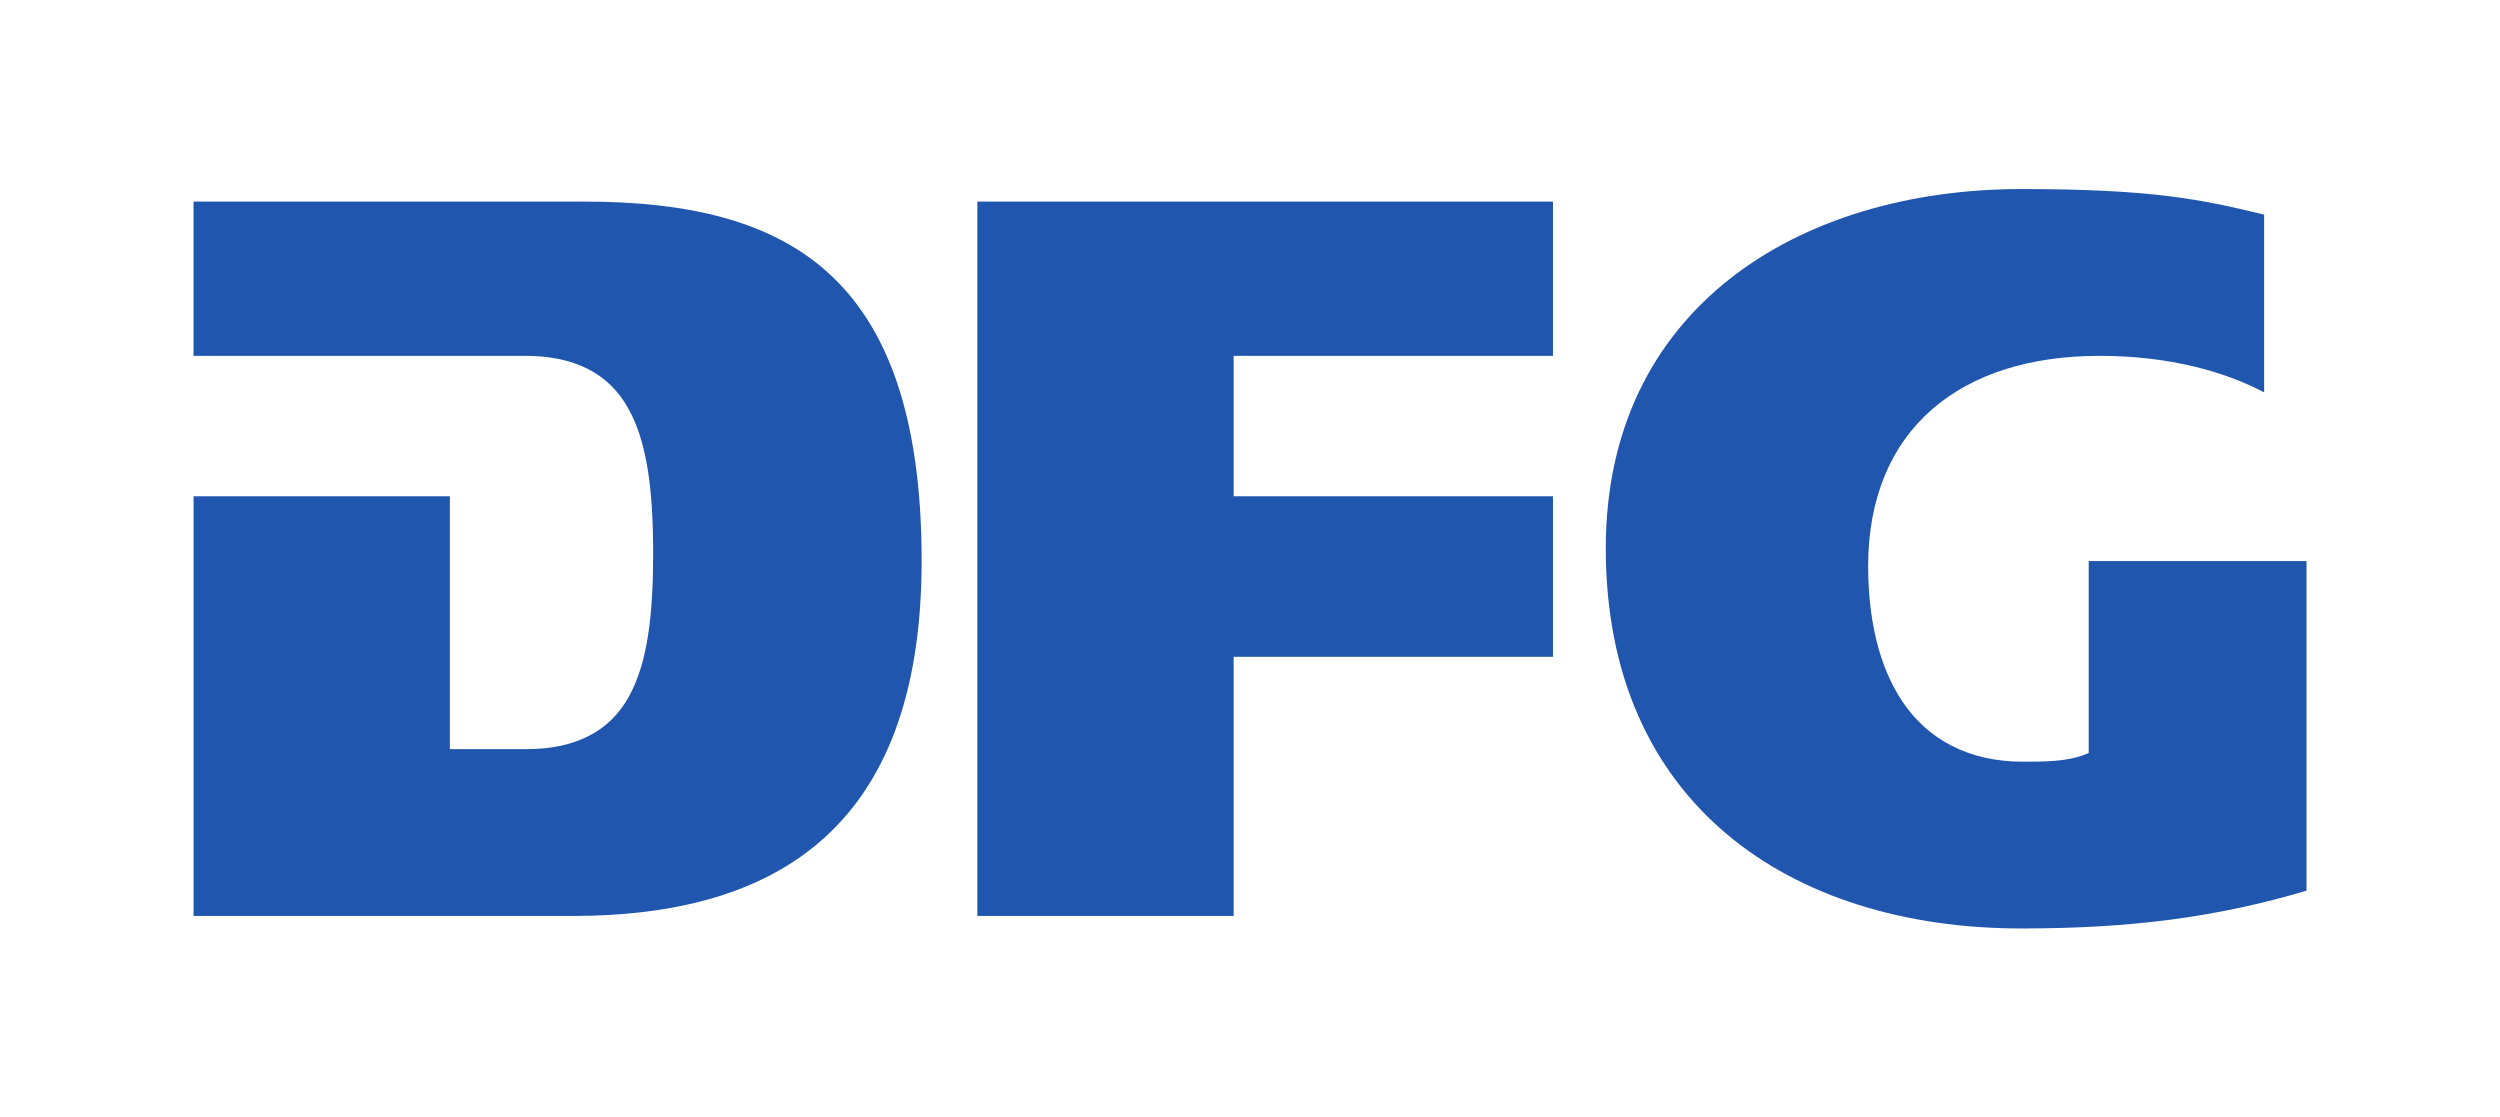
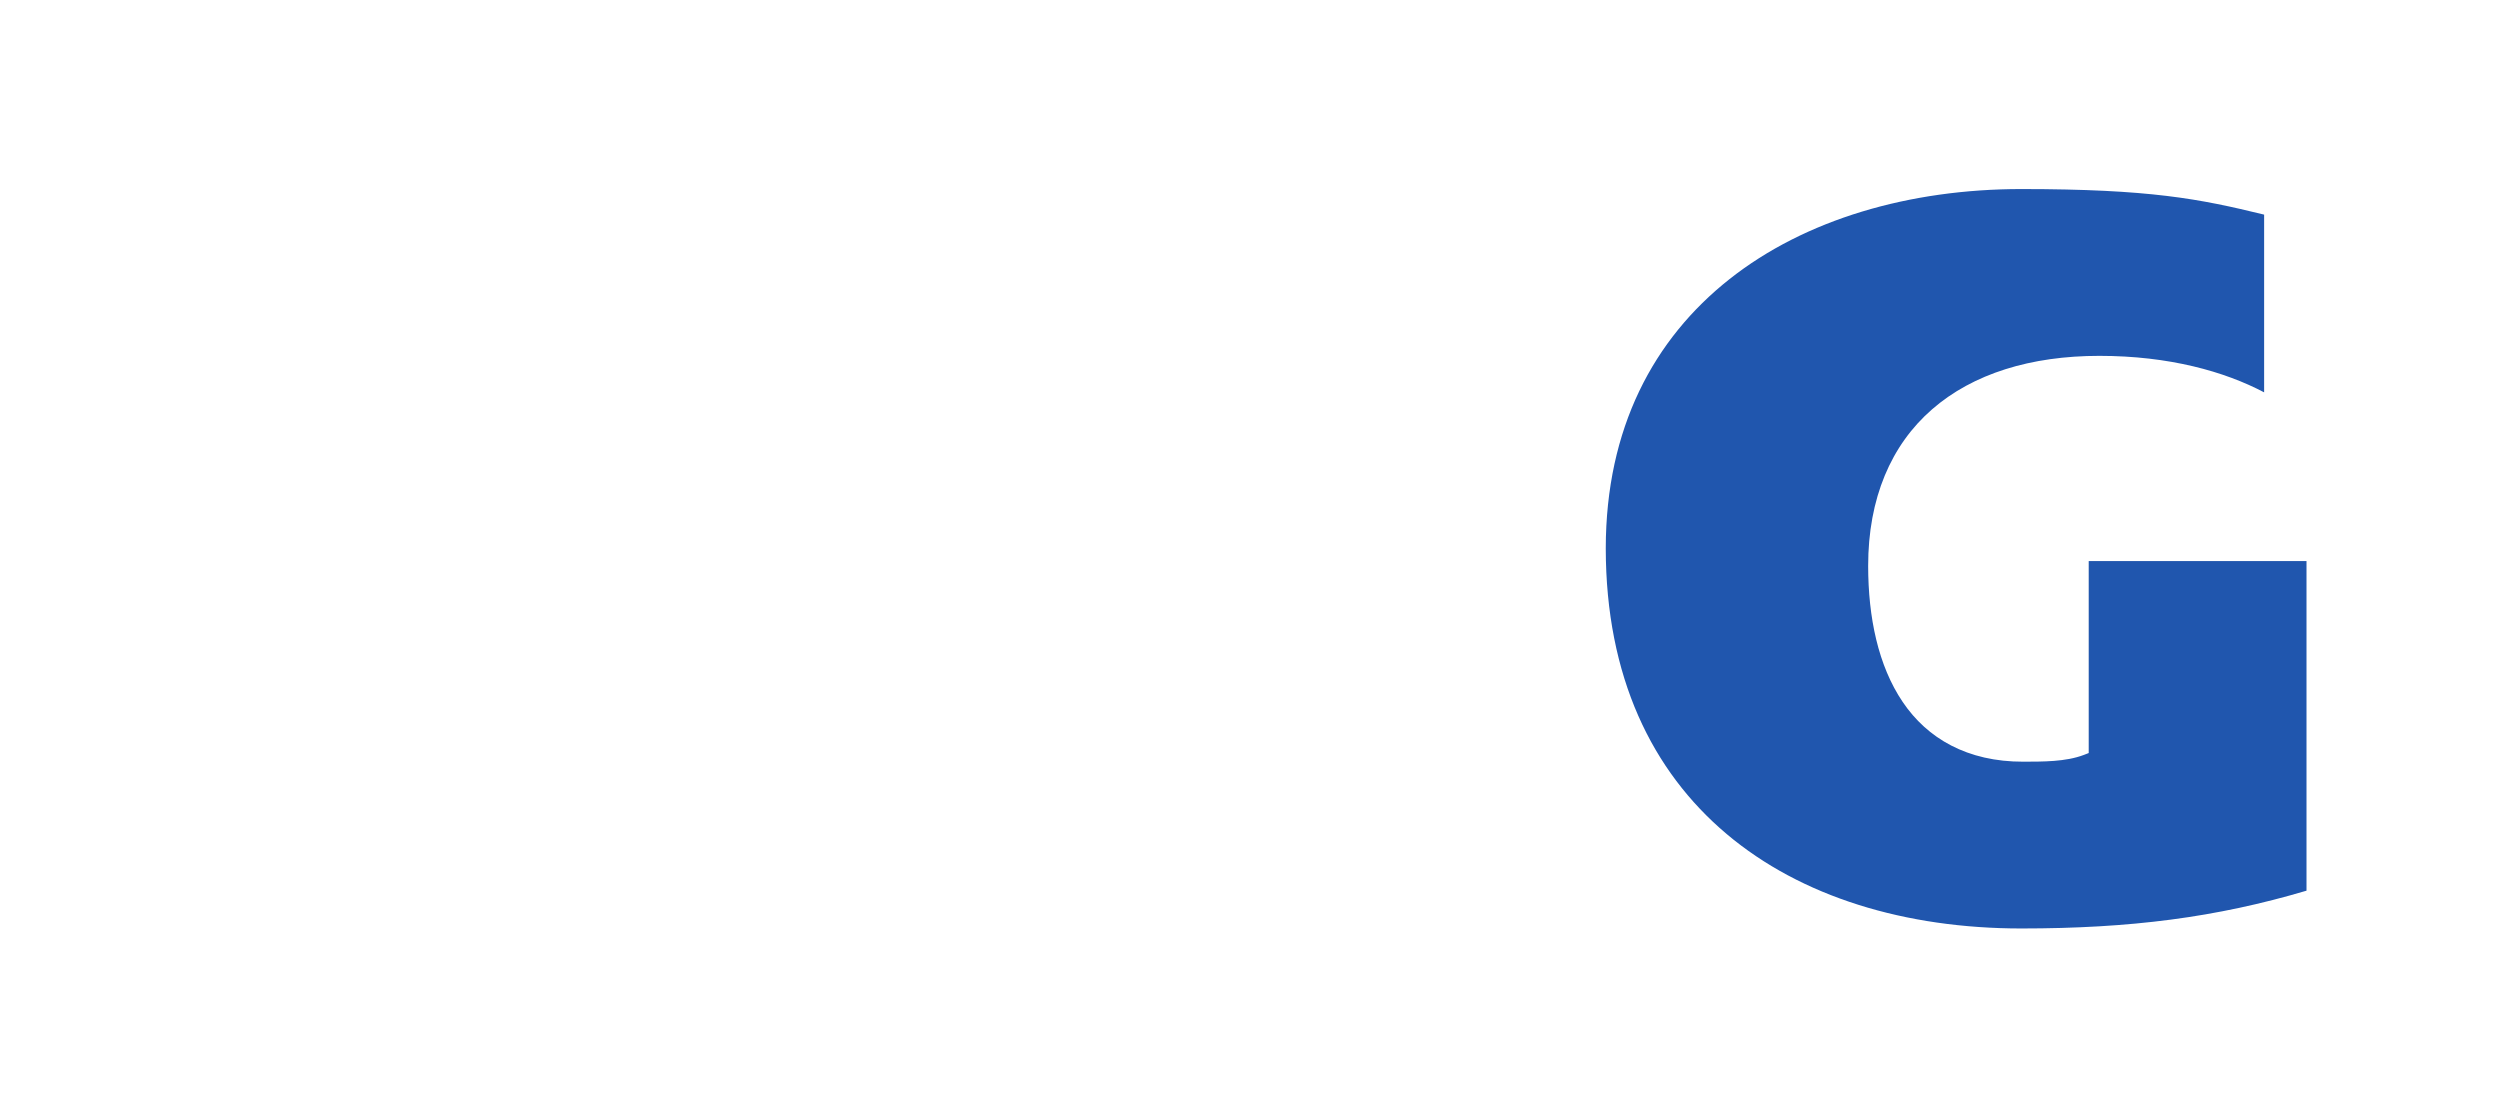
<svg xmlns="http://www.w3.org/2000/svg" width="132" height="59" viewBox="0 0 131.79 59.122">
  <defs>
    <clipPath id="clipPath26">
      <path d="m0 0h2706.1v345.29H0z" stroke-width="1.067" />
    </clipPath>
  </defs>
  <g>
    <rect width="131.79" height="59.122" fill="#fff" />
  </g>
  <g transform="translate(-232.3 -725.65)">
    <g transform="matrix(.125 0 0 -.125 242.3 778.39)">
      <g clip-path="url(#clipPath26)" fill="#2056ae">
-         <path d="m0 34.217h160.51c42.443.0 79.317 9.117 105.46 32.167 26.145 23.046 42.175 60.296 42.208 118.14-.021 62.125-14.979 99.855-39.875 122.2-24.896 22.367-60.542 29.875-103.08 29.867v.009h-165.23v-65.3h139.95c21.204.112 35.7-7.408 43.892-21.958 8.216-14.437 10.678-34.979 10.708-61.716-.03-25.846-2.28-46.159-10.313-60.609-8.021-14.529-22.421-22.312-43.858-22.187h-31.884v107.03h-108.49v-177.64" />
-         <path d="m331.75 34.217h108.49v109.69H575.4v67.95H440.24v59.438H575.4v65.3H331.75v-302.38" />
        <path d="m650.1 303.76c-32.05-25.354-52.313-63.05-52.354-113.93.042-54.313 19.541-94.242 51.146-120.91 31.625-26.658 75.646-40 124.79-40 46.029.008 82.396 4.646 120.67 16v139.52h-92.188v-81.262l-2.042-.792c-7.749-2.954-17.417-2.833-25.583-2.871-23.771-.067-40.708 9.875-51.104 25.279-10.417 15.388-14.605 35.888-14.625 57.521-.021 28.763 9.749 51.292 27.062 66.354 17.303 15.071 41.783 22.625 70.813 22.625 29.687.0 53.083-6.679 69.729-15.446v75.226c-27.417 6.7-48.279 10.804-102.73 10.825h-.02c-47.418.0-91.501-12.812-123.56-38.138" />
      </g>
    </g>
  </g>
</svg>